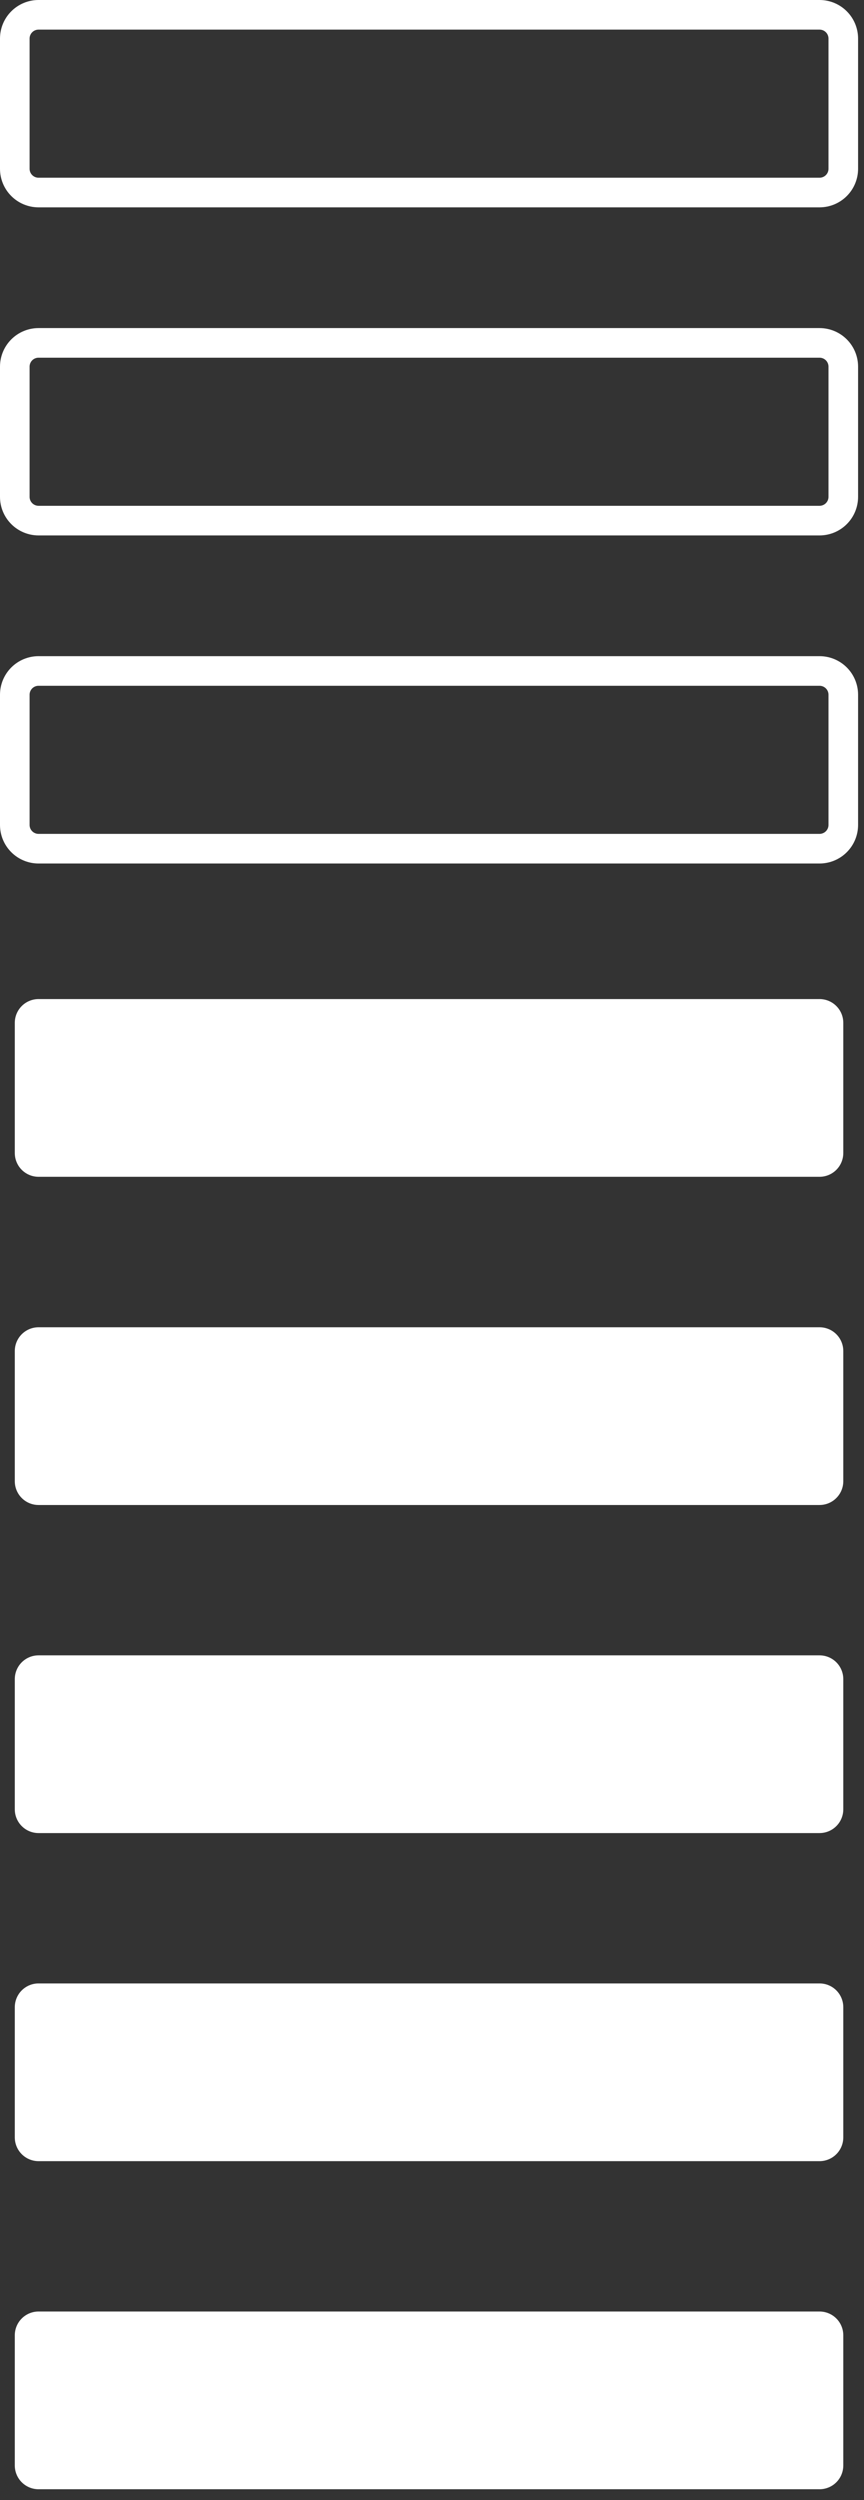
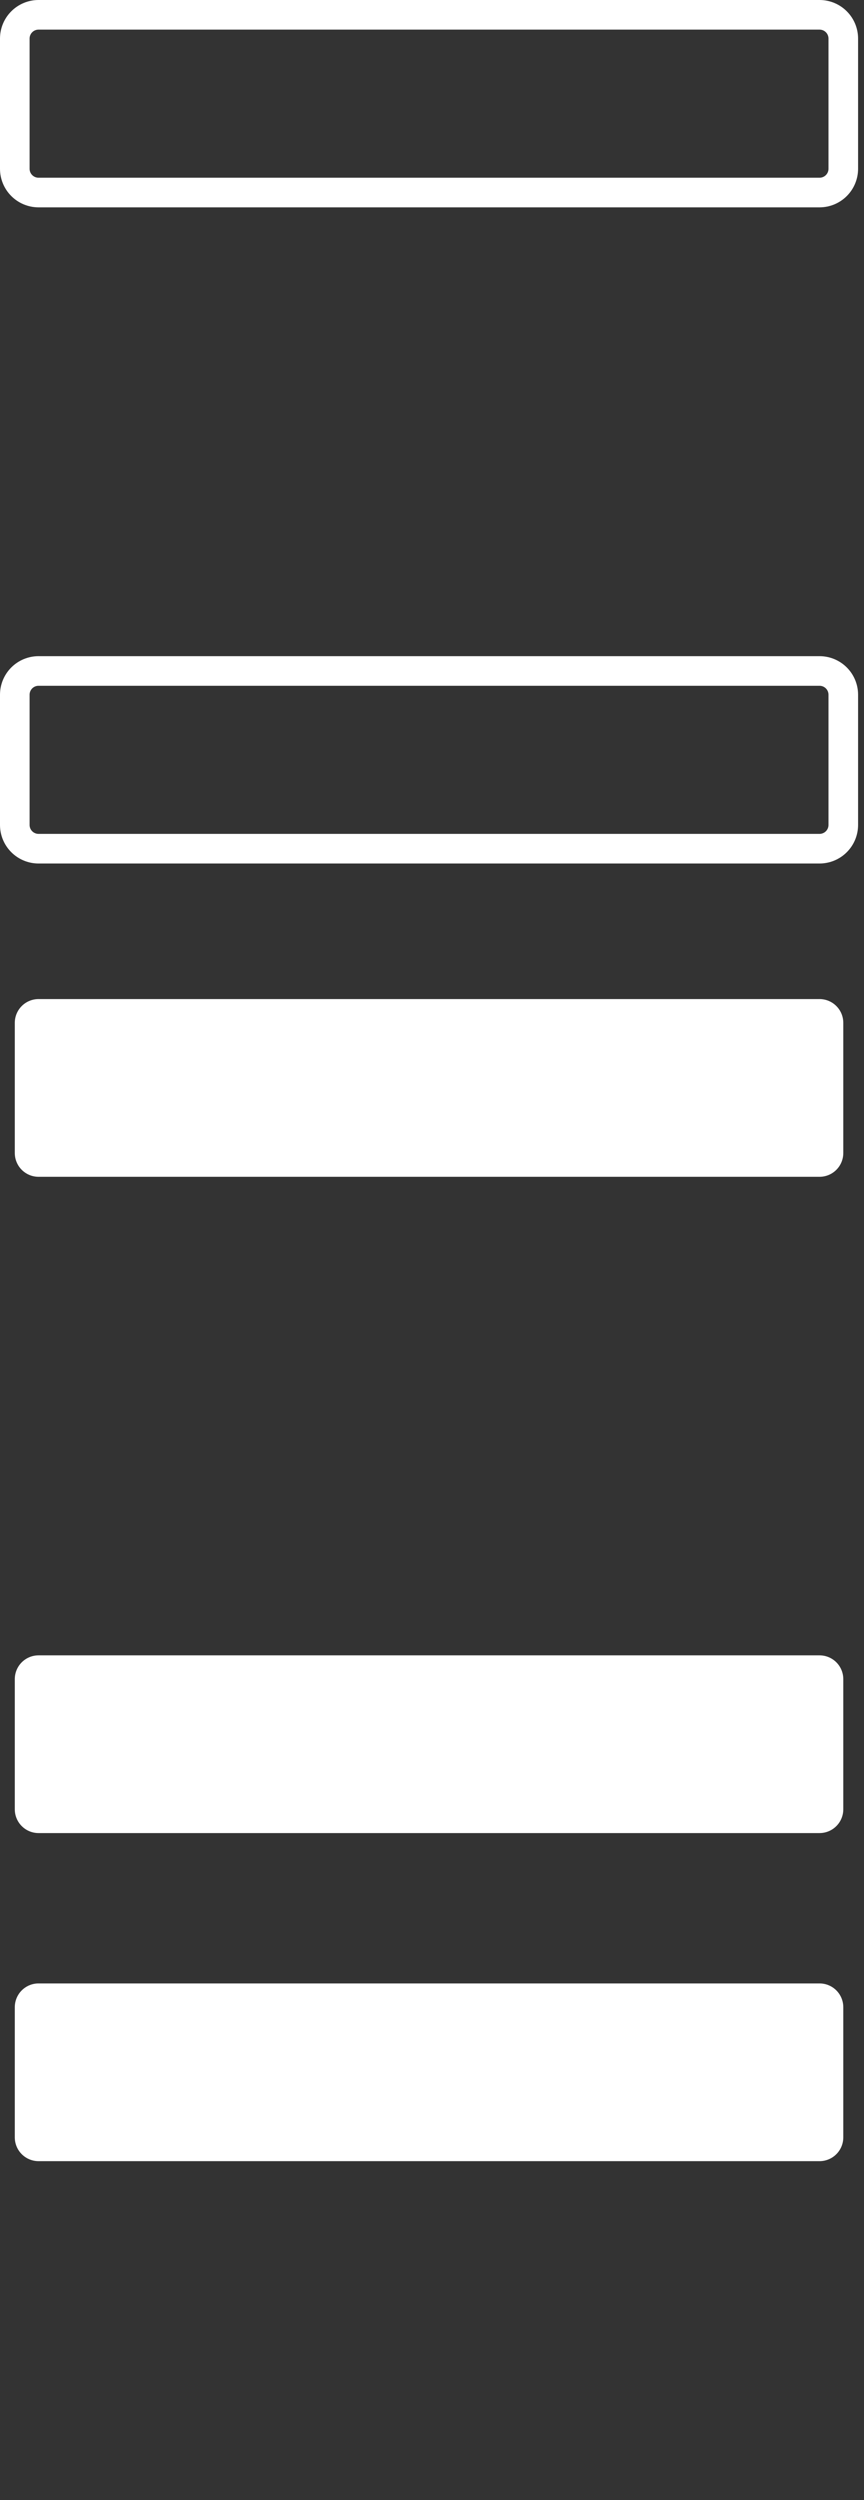
<svg xmlns="http://www.w3.org/2000/svg" width="73" height="211" viewBox="0 0 73 211" fill="none">
  <rect x="0" y="0" width="73" height="211" fill="#333333" stroke="none" />
-   <path d="M1.25 197.091C1.252 196.561 1.463 196.053 1.838 195.679C2.212 195.304 2.72 195.093 3.25 195.091H69.25C69.78 195.093 70.288 195.304 70.662 195.679C71.037 196.053 71.248 196.561 71.25 197.091V208.091C71.248 208.621 71.037 209.129 70.662 209.504C70.288 209.878 69.78 210.089 69.25 210.091H3.25C2.72 210.089 2.212 209.878 1.838 209.504C1.463 209.129 1.252 208.621 1.25 208.091V197.091Z" fill="white" />
  <path d="M1.25 169.401C1.252 168.871 1.463 168.363 1.838 167.988C2.212 167.614 2.72 167.402 3.25 167.401H69.25C69.78 167.402 70.288 167.614 70.662 167.988C71.037 168.363 71.248 168.871 71.25 169.401V180.401C71.248 180.931 71.037 181.439 70.662 181.813C70.288 182.188 69.78 182.399 69.25 182.401H3.25C2.72 182.399 2.212 182.188 1.838 181.813C1.463 181.439 1.252 180.931 1.25 180.401V169.401Z" fill="white" />
  <path d="M1.25 141.711C1.252 141.181 1.463 140.673 1.838 140.298C2.212 139.924 2.72 139.713 3.25 139.711H69.25C69.78 139.713 70.288 139.924 70.662 140.298C71.037 140.673 71.248 141.181 71.25 141.711V152.711C71.248 153.241 71.037 153.749 70.662 154.123C70.288 154.498 69.78 154.709 69.25 154.711H3.25C2.72 154.709 2.212 154.498 1.838 154.123C1.463 153.749 1.252 153.241 1.25 152.711V141.711Z" fill="white" />
-   <path d="M1.25 114.021C1.252 113.491 1.463 112.983 1.838 112.609C2.212 112.234 2.72 112.023 3.25 112.021H69.25C69.78 112.023 70.288 112.234 70.662 112.609C71.037 112.983 71.248 113.491 71.25 114.021V125.021C71.248 125.551 71.037 126.059 70.662 126.433C70.288 126.808 69.78 127.019 69.25 127.021H3.25C2.72 127.019 2.212 126.808 1.838 126.433C1.463 126.059 1.252 125.551 1.25 125.021V114.021Z" fill="white" />
  <path d="M1.25 86.321C1.252 85.791 1.463 85.283 1.838 84.909C2.212 84.534 2.72 84.323 3.25 84.321H69.25C69.78 84.323 70.288 84.534 70.662 84.909C71.037 85.283 71.248 85.791 71.25 86.321V97.321C71.248 97.851 71.037 98.359 70.662 98.734C70.288 99.108 69.78 99.32 69.25 99.321H3.25C2.72 99.32 2.212 99.108 1.838 98.734C1.463 98.359 1.252 97.851 1.25 97.321V86.321Z" fill="white" />
  <path d="M1.25 58.63C1.252 58.1 1.463 57.592 1.838 57.217C2.212 56.843 2.72 56.632 3.25 56.63H69.25C69.78 56.632 70.288 56.843 70.662 57.217C71.037 57.592 71.248 58.1 71.25 58.63V69.63C71.248 70.16 71.037 70.668 70.662 71.042C70.288 71.417 69.78 71.628 69.25 71.63H3.25C2.72 71.628 2.212 71.417 1.838 71.042C1.463 70.668 1.252 70.16 1.25 69.63V58.63Z" stroke="white" stroke-width="2.5" />
-   <path d="M1.25 30.94C1.252 30.41 1.463 29.902 1.838 29.527C2.212 29.153 2.72 28.942 3.25 28.94H69.25C69.78 28.942 70.288 29.153 70.662 29.527C71.037 29.902 71.248 30.41 71.25 30.94V41.94C71.248 42.47 71.037 42.978 70.662 43.352C70.288 43.727 69.78 43.938 69.25 43.94H3.25C2.72 43.938 2.212 43.727 1.838 43.352C1.463 42.978 1.252 42.47 1.25 41.94V30.94Z" stroke="white" stroke-width="2.5" />
  <path d="M1.25 3.25C1.252 2.72 1.463 2.212 1.838 1.838C2.212 1.463 2.72 1.252 3.25 1.25H69.25C69.78 1.252 70.288 1.463 70.662 1.838C71.037 2.212 71.248 2.72 71.25 3.25V14.25C71.248 14.78 71.037 15.288 70.662 15.662C70.288 16.037 69.78 16.248 69.25 16.25H3.25C2.72 16.248 2.212 16.037 1.838 15.662C1.463 15.288 1.252 14.78 1.25 14.25V3.25Z" stroke="white" stroke-width="2.5" />
</svg>